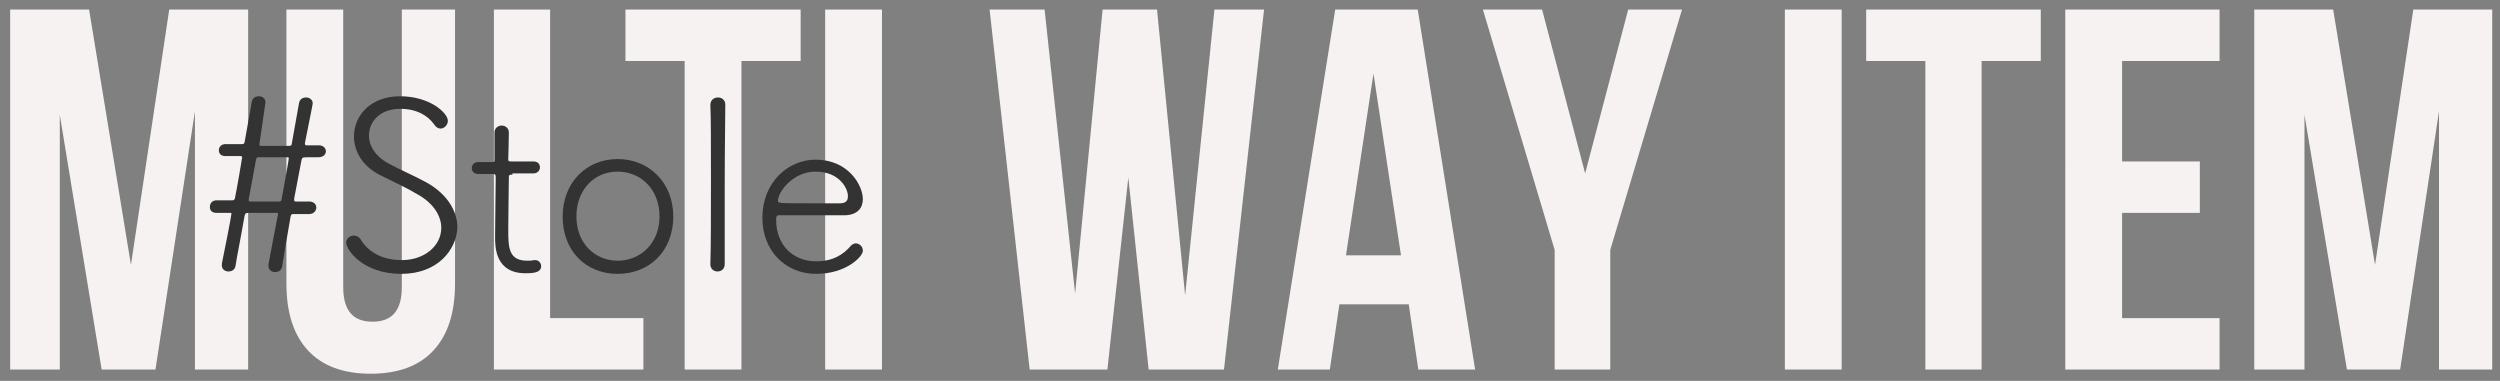
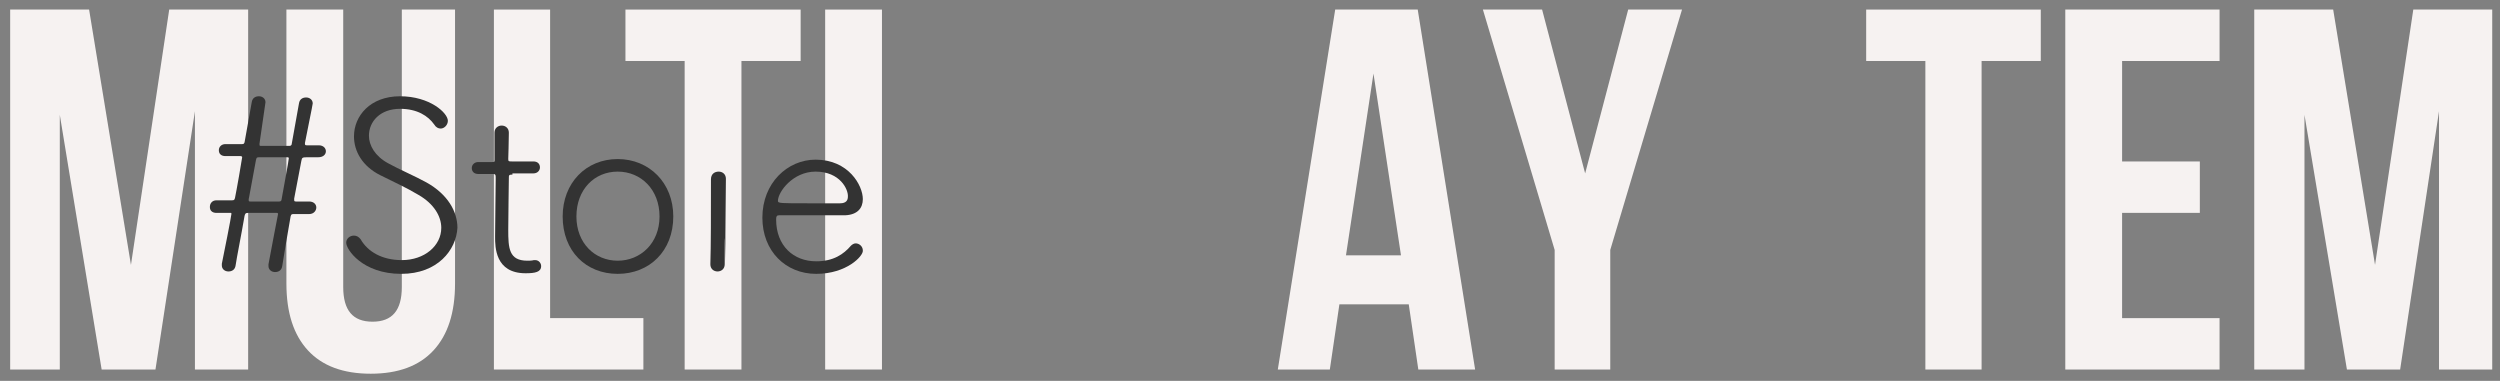
<svg xmlns="http://www.w3.org/2000/svg" version="1.1" id="レイヤー_1" x="0px" y="0px" viewBox="0 0 418.1 63.7" style="enable-background:new 0 0 418.1 63.7;" xml:space="preserve">
  <rect x="0" y="0" width="418.1" height="63.7" fill="#808080" stroke="none" />
  <style type="text/css">
	.st0{enable-background:new    ;}
	.st1{fill:#F6F2F1;}
	.st2{fill:#333333;}
</style>
  <g>
    <g class="st0">
      <path class="st1" d="M28.3,1.6h13.2v60.2h-8.9V18.6L26,61.8H17L10,19.2v42.6H1.7V1.6h13.2l7,42.7L28.3,1.6z" />
      <path class="st1" d="M57.4,48c0,3.9,1.6,5.8,4.9,5.8s4.9-1.9,4.9-5.8V1.6h8.9v45.8c0,4.9-1.2,8.6-3.6,11.2    c-2.4,2.6-5.9,3.9-10.5,3.9c-4.6,0-8.1-1.3-10.5-3.9c-2.4-2.6-3.6-6.3-3.6-11.2V1.6h9.5V48z" />
      <path class="st1" d="M92,1.6v51.6h15.6v8.6h-25V1.6H92z" />
      <path class="st1" d="M133.9,1.6v8.6H124v51.6h-9.5V10.2h-9.9V1.6H133.9z" />
      <path class="st1" d="M147.5,1.6v60.2H138V1.6H147.5z" />
-       <path class="st1" d="M185.2,61.8h-13l-6.7-60.2h9.2l5.1,47.5l4.6-47.5h9.1l4.7,47.8l4.9-47.8h8.3l-6.7,60.2h-12.6l-3.4-32.1    L185.2,61.8z" />
      <path class="st1" d="M237.2,61.8l-1.6-10.9h-11.6l-1.6,10.9h-8.7l9.6-60.2h13.8l9.6,60.2H237.2z M234.3,42.7l-4.6-30.4l-4.6,30.4    H234.3z" />
      <path class="st1" d="M248,1.6h9.9l7.2,27.4l7.2-27.4h9l-12,40.2v20H260v-20L248,1.6z" />
-       <path class="st1" d="M308,1.6v60.2h-9.5V1.6H308z" />
      <path class="st1" d="M341.3,1.6v8.6h-9.9v51.6H322V10.2h-9.9V1.6H341.3z" />
      <path class="st1" d="M367.9,27v8.6h-13v17.6h16.3v8.6h-25.8V1.6h25.8v8.6h-16.3V27H367.9z" />
      <path class="st1" d="M403.6,1.6h13.2v60.2h-8.9V18.6l-6.5,43.2h-8.9l-7.1-42.6v42.6H377V1.6h13.2l7,42.7L403.6,1.6z" />
    </g>
    <g class="st0">
      <path class="st2" d="M49.2,35.8c-0.4,0-0.5,0-0.6,0.4c-0.6,3.5-1.2,6.9-1.4,8.3c-0.1,0.7-0.6,1-1.2,1c-0.6,0-1.1-0.4-1.1-1    c0-0.1,0-0.2,0-0.3c0.4-2.2,1.6-8.4,1.6-8.4c0-0.1,0-0.2-0.3-0.2h-4.7c-0.5,0-0.5,0.2-0.6,0.5c-0.6,3.5-1.3,6.9-1.5,8.3    c-0.1,0.7-0.6,1-1.2,1c-0.6,0-1.1-0.4-1.1-1c0-0.1,0-0.2,0-0.3c0.3-1.4,1.6-8,1.6-8.3c0-0.2,0-0.2-0.2-0.2c-0.6,0-1.8,0-2.2,0    c-0.1,0-1.2,0.1-1.2-1c0-0.6,0.4-1.1,1.1-1.1h0c0.5,0,1.8,0,2.6,0c0.4,0,0.4-0.1,0.5-0.4c0.2-0.9,1.2-6.6,1.2-6.8    c0-0.1-0.1-0.2-0.3-0.2c-0.6,0-1.8,0-2.4,0c-0.1,0-1.2,0.1-1.2-1c0-0.5,0.4-1,1.1-1h0c0.6,0,1.9,0,2.8,0c0.3,0,0.3-0.1,0.4-0.3    l1.2-6.7c0.1-0.7,0.6-1,1.2-1c0.6,0,1.1,0.4,1.1,1L43.4,24v0.2c0,0.1,0,0.2,0.2,0.2h4.8c0.2,0,0.4-0.1,0.4-0.4l1.2-6.7    c0.1-0.7,0.6-1,1.2-1c0.6,0,1.1,0.4,1.1,1c0,0.1,0,0.1-1.3,6.6c0,0.1,0,0.1,0,0.2c0,0.2,0.2,0.2,0.3,0.2l2,0h0    c0.8,0,1.2,0.5,1.2,1s-0.4,1-1.3,1h-1.6c-1,0-1.1,0-1.2,0.6l-1.2,6.3v0.2c0,0.2,0,0.3,0.3,0.3l2.2,0h0c0.8,0,1.2,0.5,1.2,1    s-0.4,1.1-1.2,1.1H49.2z M46.7,33.7c0.2,0,0.4-0.1,0.4-0.4c0.1-0.6,1.2-6.5,1.2-6.8c0-0.2-0.1-0.2-0.3-0.2c-1.1,0-3.6,0-4.7,0    c-0.4,0-0.4,0.1-0.5,0.5l-1.2,6.5c0,0.1,0,0.2,0,0.2c0,0.2,0.1,0.2,0.3,0.2H46.7z" />
      <path class="st2" d="M67.1,45.8c-6.5,0-9.2-4.1-9.2-5.2c0-0.7,0.6-1.2,1.3-1.2c0.4,0,0.8,0.2,1.1,0.6c1.2,2.1,3.6,3.5,6.9,3.5    c3.8,0,6.6-2.4,6.6-5.4c0-1.9-1.2-4-3.8-5.5c-2-1.2-4.2-2.2-6.4-3.3c-3-1.5-4.4-4-4.4-6.5c0-3.4,2.7-6.7,7.7-6.7c5,0,8,2.8,8,4.1    c0,0.7-0.6,1.3-1.2,1.3c-0.4,0-0.8-0.2-1.1-0.7c-1-1.4-2.8-2.6-5.7-2.6c-3.3,0-5.2,2.1-5.2,4.5c0,1.6,1,3.4,3.2,4.6    c1.8,1,4.6,2.2,6.4,3.2c3.6,2,5.2,4.9,5.2,7.6C76.3,41.8,73.2,45.8,67.1,45.8z" />
      <path class="st2" d="M85.7,29.2c-0.6,0-0.6,0.1-0.6,0.6c0,1.5-0.1,5.6-0.1,8.6c0,3.1,0.1,5.2,3.2,5.2c0.4,0,0.7,0,1.1-0.1h0.2    c0.6,0,1,0.5,1,1c0,1-1,1.2-2.6,1.2c-5.1,0-5.1-4.4-5.1-6.1c0-2.6,0.1-7.4,0.1-9.4v-0.6c0-0.4-0.1-0.5-0.4-0.5H80    c-0.8,0-1.1-0.5-1.1-1c0-0.5,0.4-1,1.1-1h2.3c0.4,0,0.4,0,0.4-0.4c0-0.2,0-2.1,0-3.5v-1c0-0.8,0.6-1.2,1.2-1.2    c0.6,0,1.2,0.4,1.2,1.2c0,1.2-0.1,4.4-0.1,4.4c0,0.4,0.1,0.4,0.6,0.4h3.6c0.8,0,1.1,0.5,1.1,1c0,0.5-0.4,1-1.1,1H85.7z" />
      <path class="st2" d="M94.1,36.2c0-5.6,3.9-9.6,9.2-9.6c5.3,0,9.3,4,9.3,9.6c0,5.8-4,9.6-9.3,9.6C98,45.8,94.1,42,94.1,36.2z     M110.3,36.2c0-4.5-3.1-7.5-7-7.5s-6.9,3-6.9,7.5c0,4.5,3.1,7.4,6.9,7.4S110.3,40.7,110.3,36.2z" />
-       <path class="st2" d="M121.2,44.2c0,0.8-0.6,1.2-1.2,1.2c-0.6,0-1.2-0.4-1.2-1.2v0c0.1-2.9,0.1-8.7,0.1-14.2c0-5.5,0-10.8-0.1-12.4    v0c0-0.9,0.6-1.3,1.3-1.3c0.6,0,1.2,0.4,1.2,1.2v0c0,1.8-0.1,7.8-0.1,13.8C121.2,36.3,121.2,41.3,121.2,44.2L121.2,44.2z" />
+       <path class="st2" d="M121.2,44.2c0,0.8-0.6,1.2-1.2,1.2c-0.6,0-1.2-0.4-1.2-1.2v0c0.1-2.9,0.1-8.7,0.1-14.2v0c0-0.9,0.6-1.3,1.3-1.3c0.6,0,1.2,0.4,1.2,1.2v0c0,1.8-0.1,7.8-0.1,13.8C121.2,36.3,121.2,41.3,121.2,44.2L121.2,44.2z" />
      <path class="st2" d="M136.5,45.8c-5.1,0-9-3.8-9-9.4c0-5.8,4.2-9.7,8.9-9.7c5.5,0,7.9,4.3,7.9,6.6c0,1.5-0.9,2.6-2.9,2.7    c-0.9,0-2.3,0-3.8,0c-3,0-6.4,0-7.3,0c-0.4,0-0.5,0.2-0.5,0.7c0,4.4,2.9,7,6.7,7c2.9,0,4.6-1.2,5.8-2.6c0.2-0.2,0.5-0.4,0.8-0.4    c0.6,0,1.2,0.5,1.2,1.2C144.4,42.8,141.6,45.8,136.5,45.8z M136.4,28.7c-3.8,0-6.3,3.4-6.3,4.9c0,0.4,0.4,0.4,5,0.4    c2.1,0,4.3,0,5.4,0c1,0,1.3-0.5,1.3-1.1C141.9,31.7,140.5,28.7,136.4,28.7z" />
    </g>
  </g>
</svg>